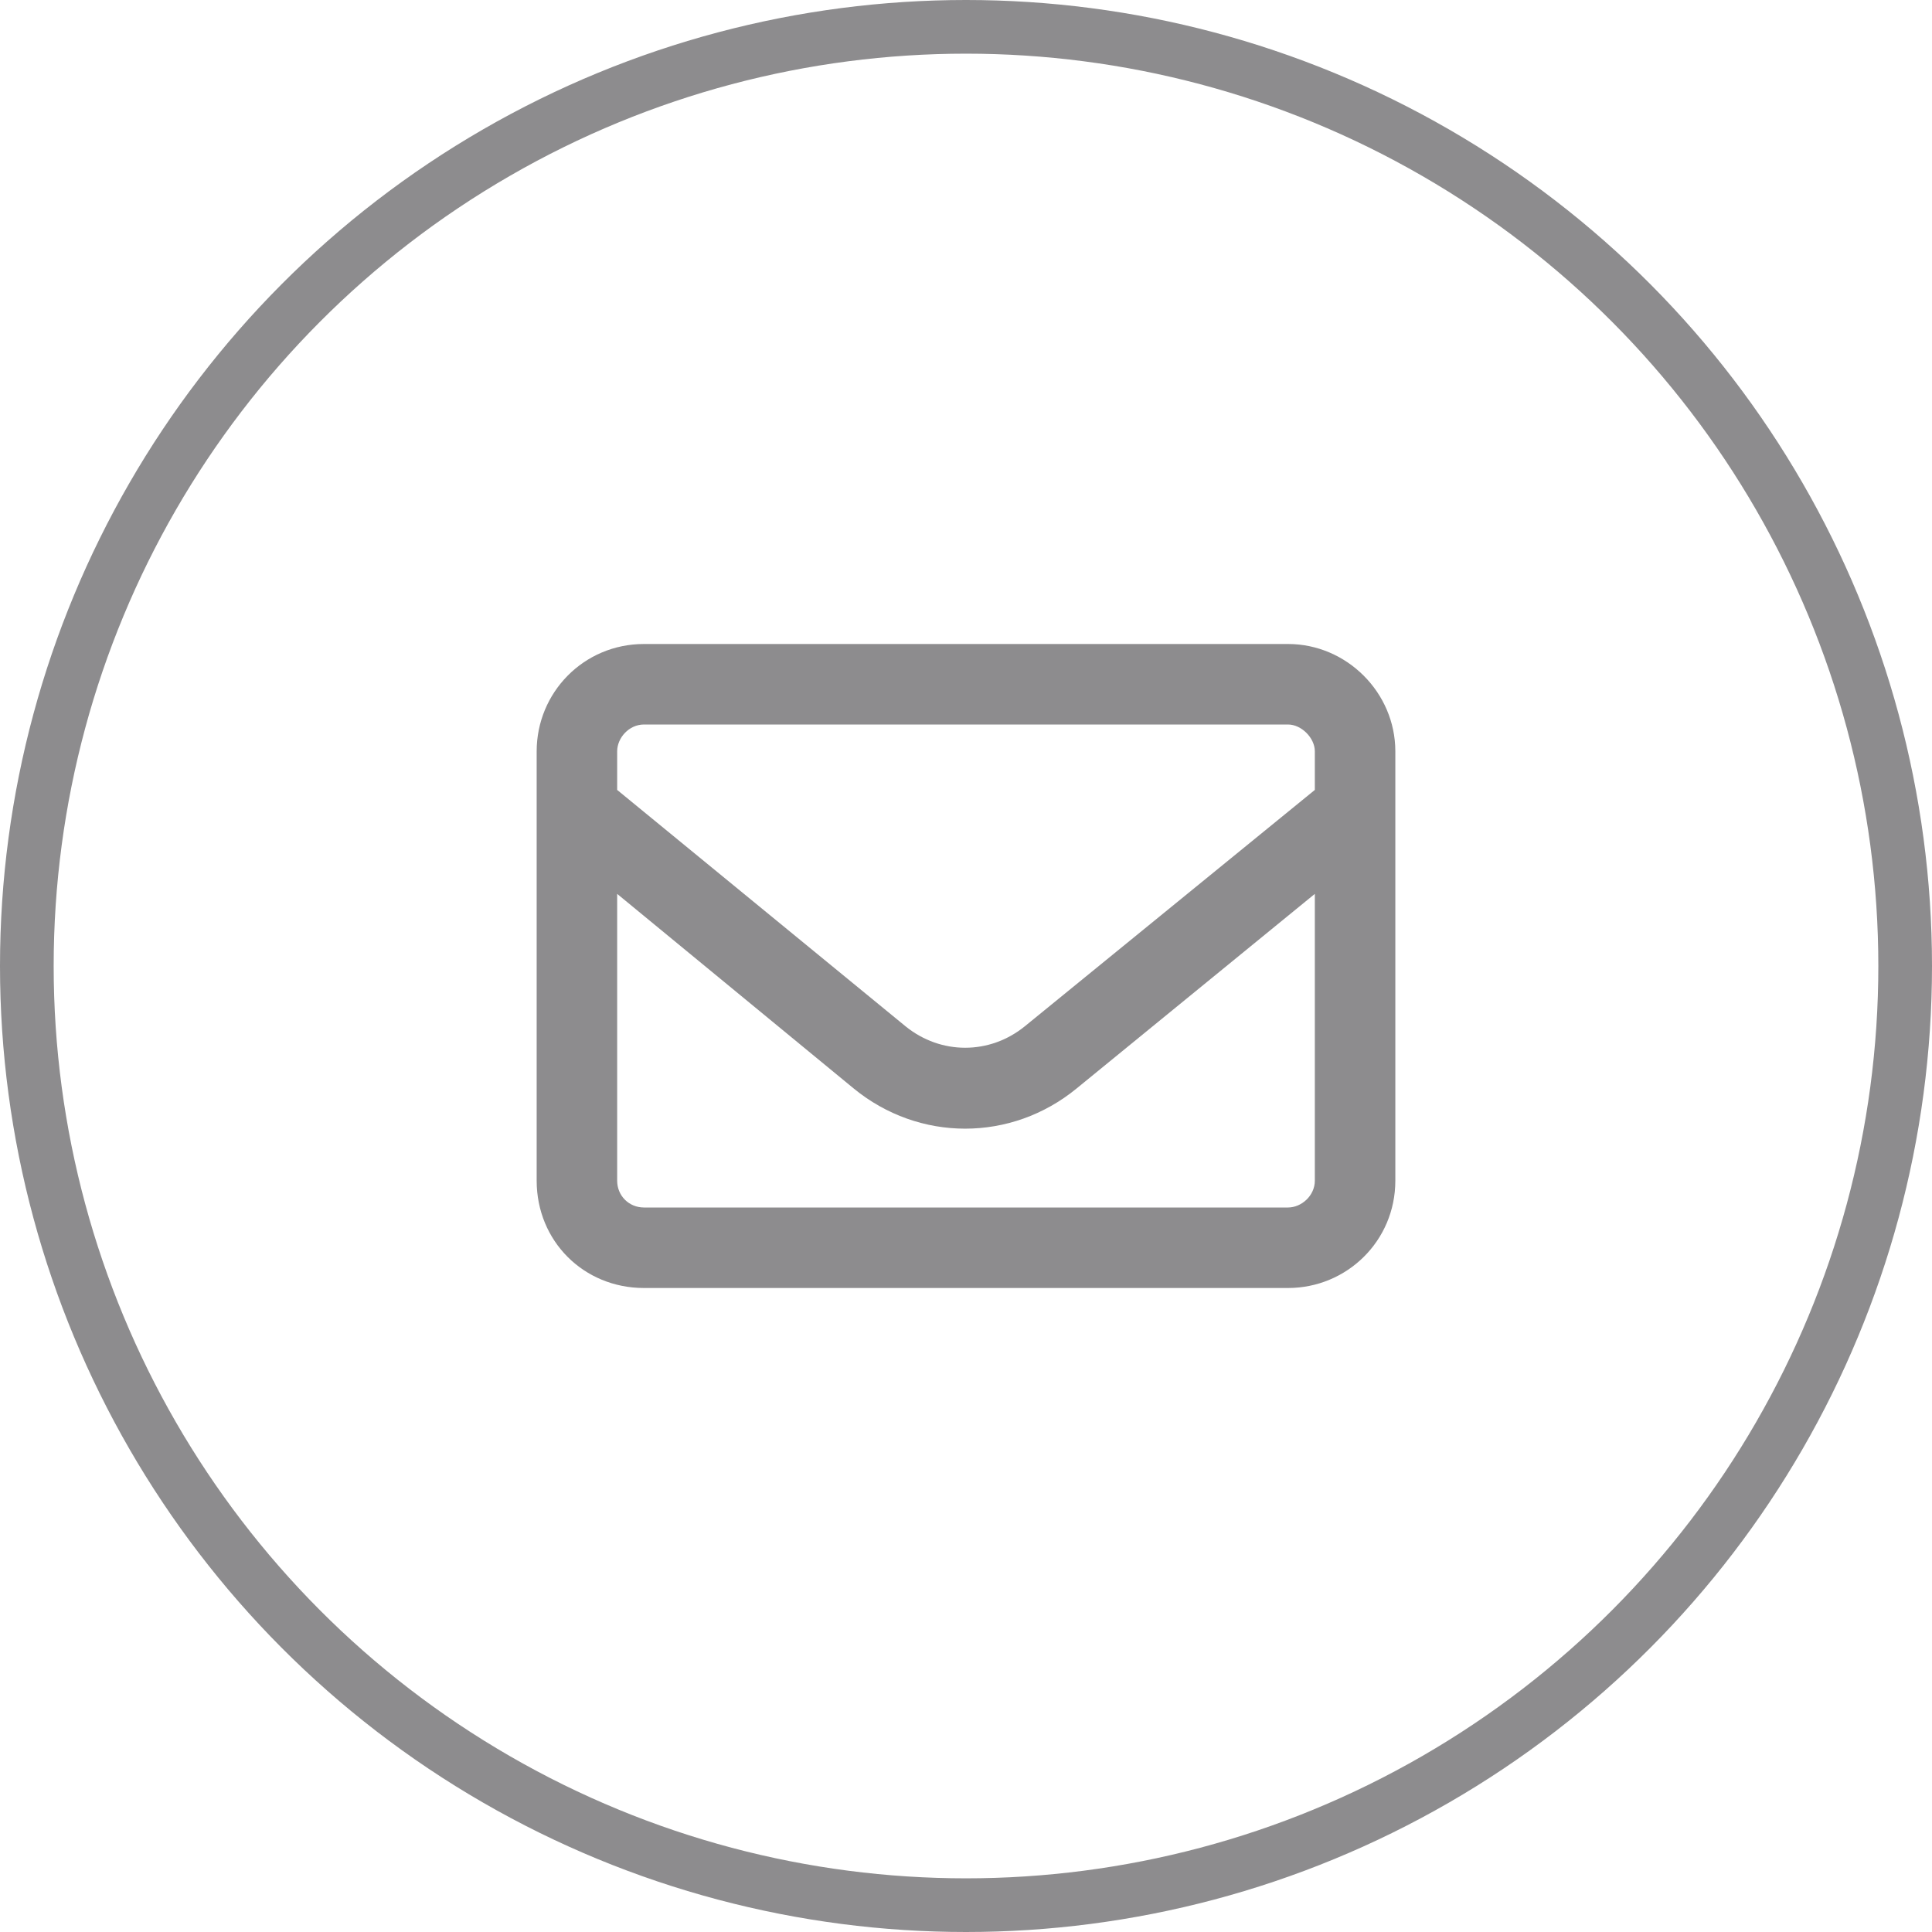
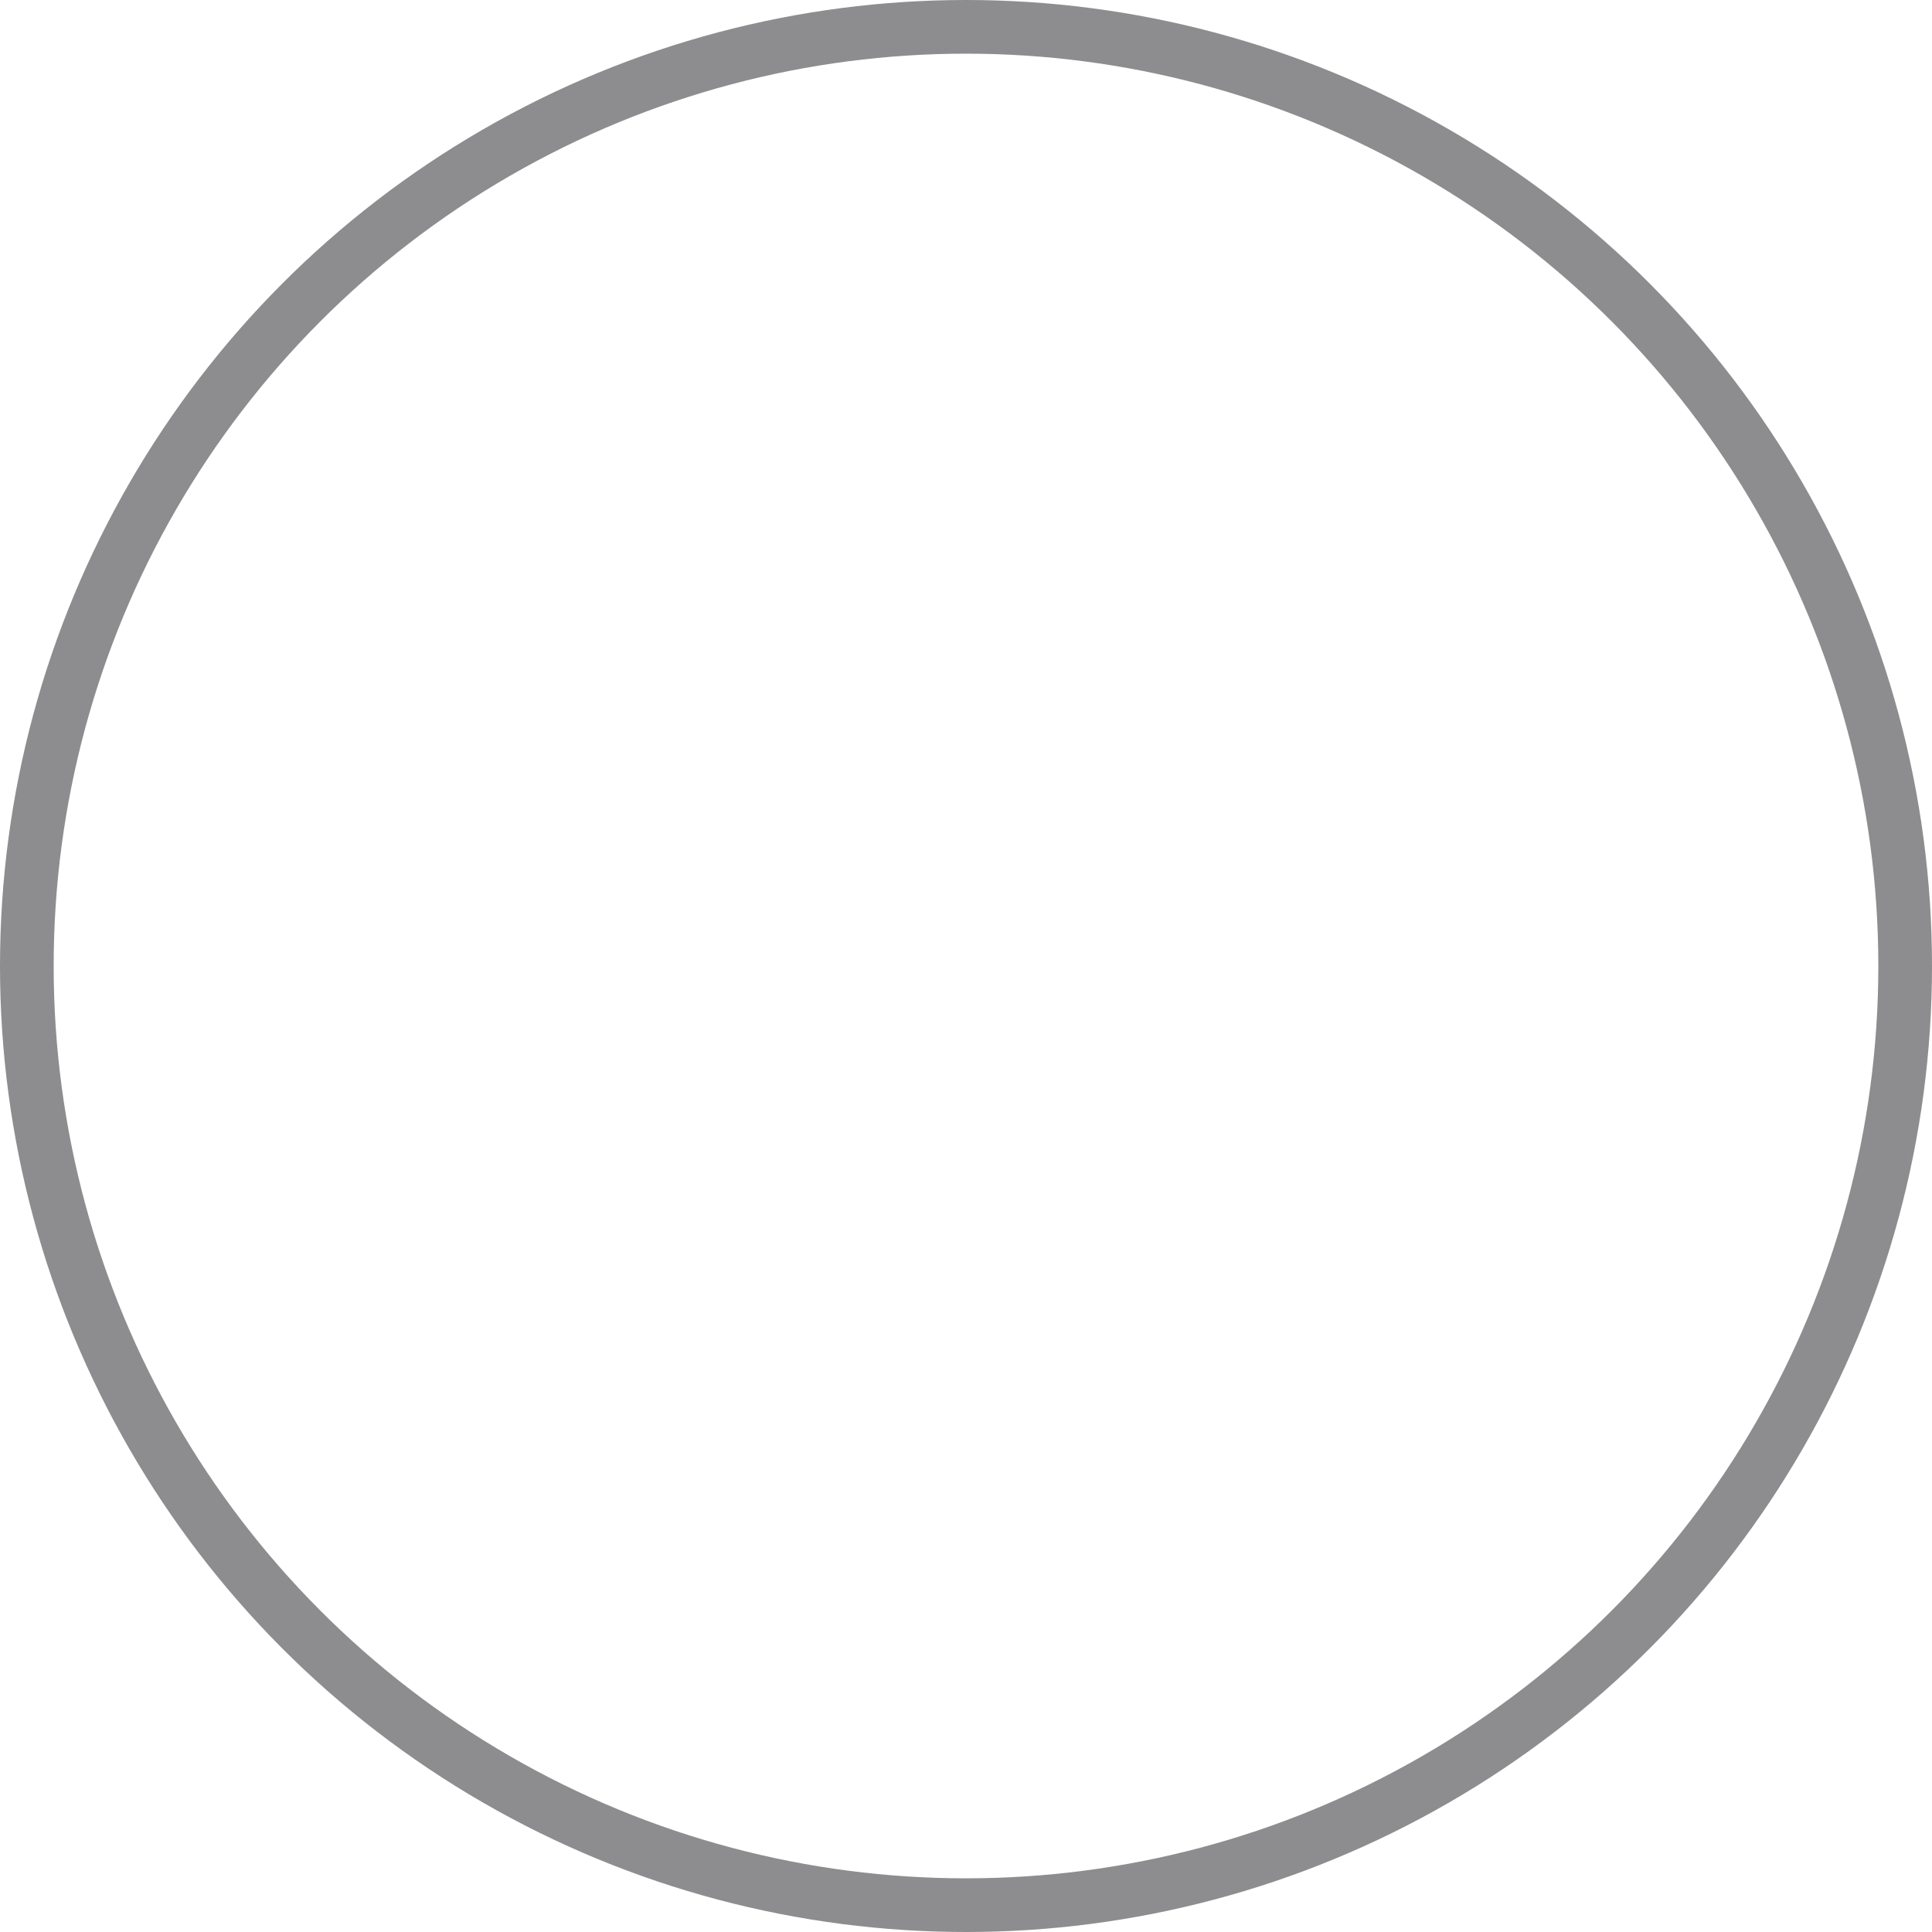
<svg xmlns="http://www.w3.org/2000/svg" width="36" height="36" viewBox="0 0 36 36" fill="none">
  <circle cx="18" cy="18" r="17.5" stroke="#8D8C8E" />
-   <path d="M10 14C10 12.906 10.875 12 12 12H24C25.094 12 26 12.906 26 14V22C26 23.125 25.094 24 24 24H12C10.875 24 10 23.125 10 22V14ZM11.5 14V14.719L16.875 19.125C17.531 19.656 18.438 19.656 19.094 19.125L24.5 14.719V14C24.5 13.75 24.25 13.5 24 13.5H12C11.719 13.5 11.5 13.75 11.5 14ZM11.5 16.656V22C11.5 22.281 11.719 22.5 12 22.5H24C24.25 22.5 24.5 22.281 24.5 22V16.656L20.062 20.281C18.844 21.281 17.125 21.281 15.906 20.281L11.5 16.656Z" fill="#8D8C8E" />
</svg>